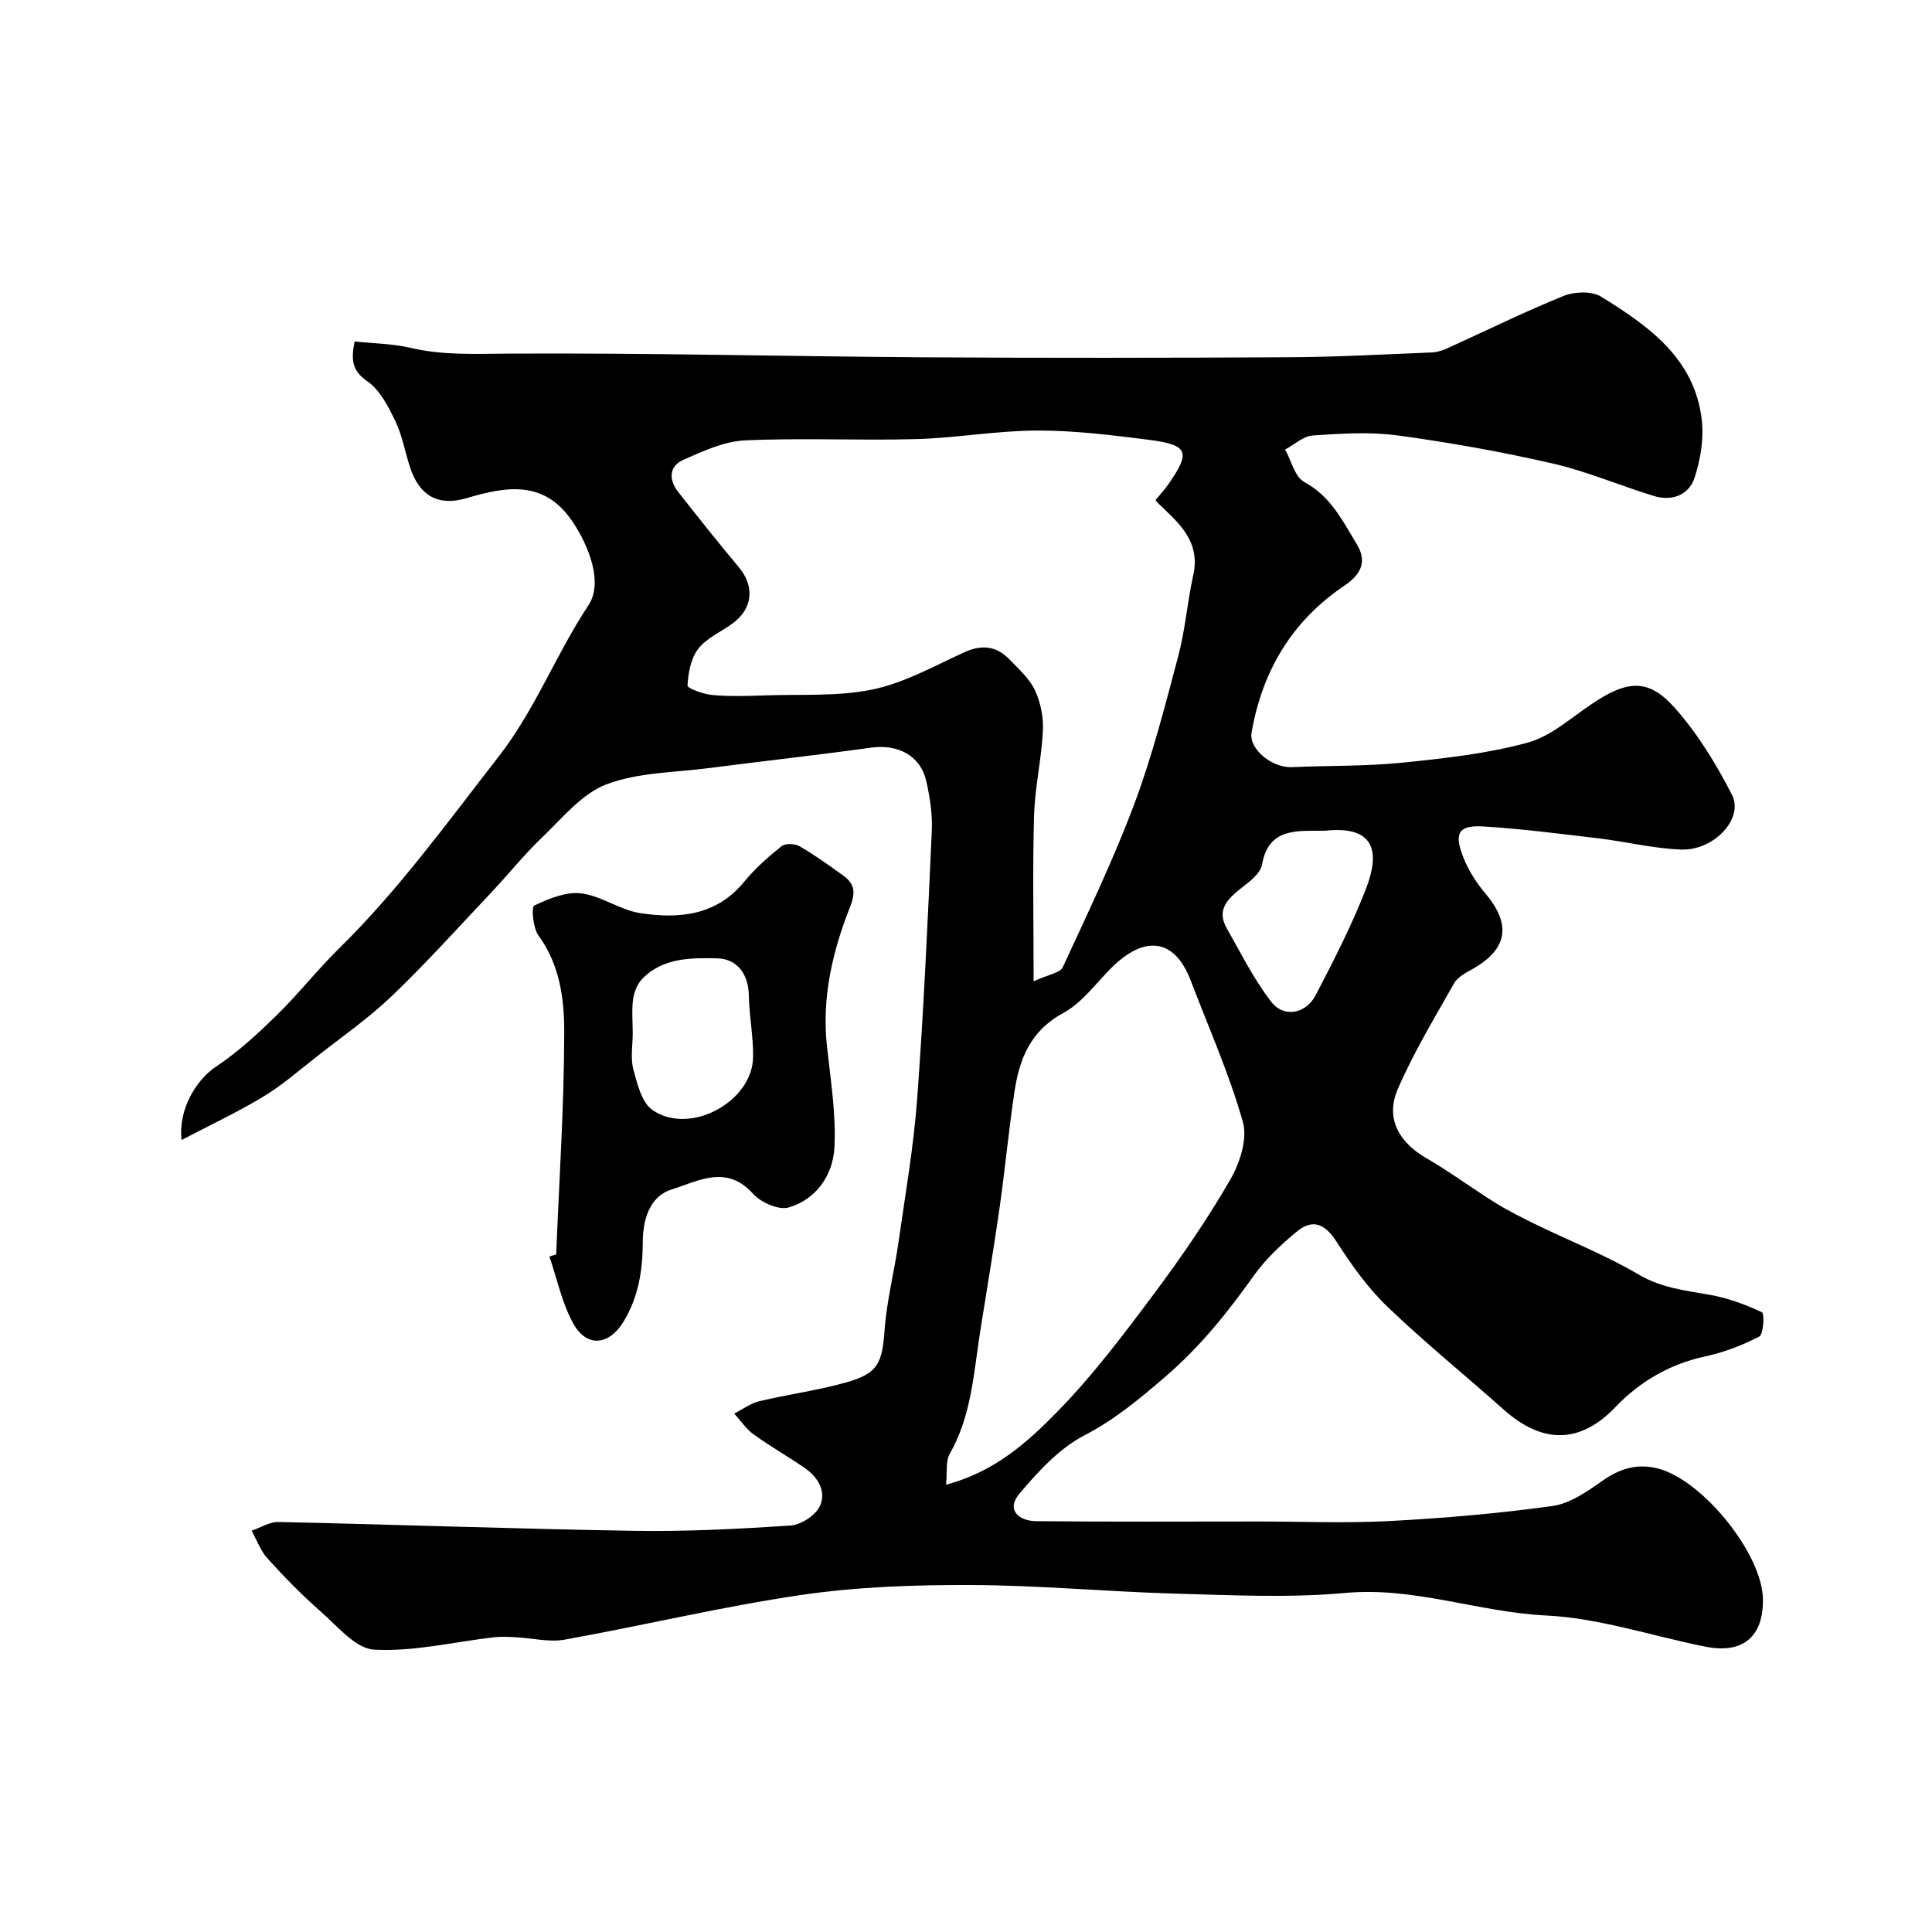
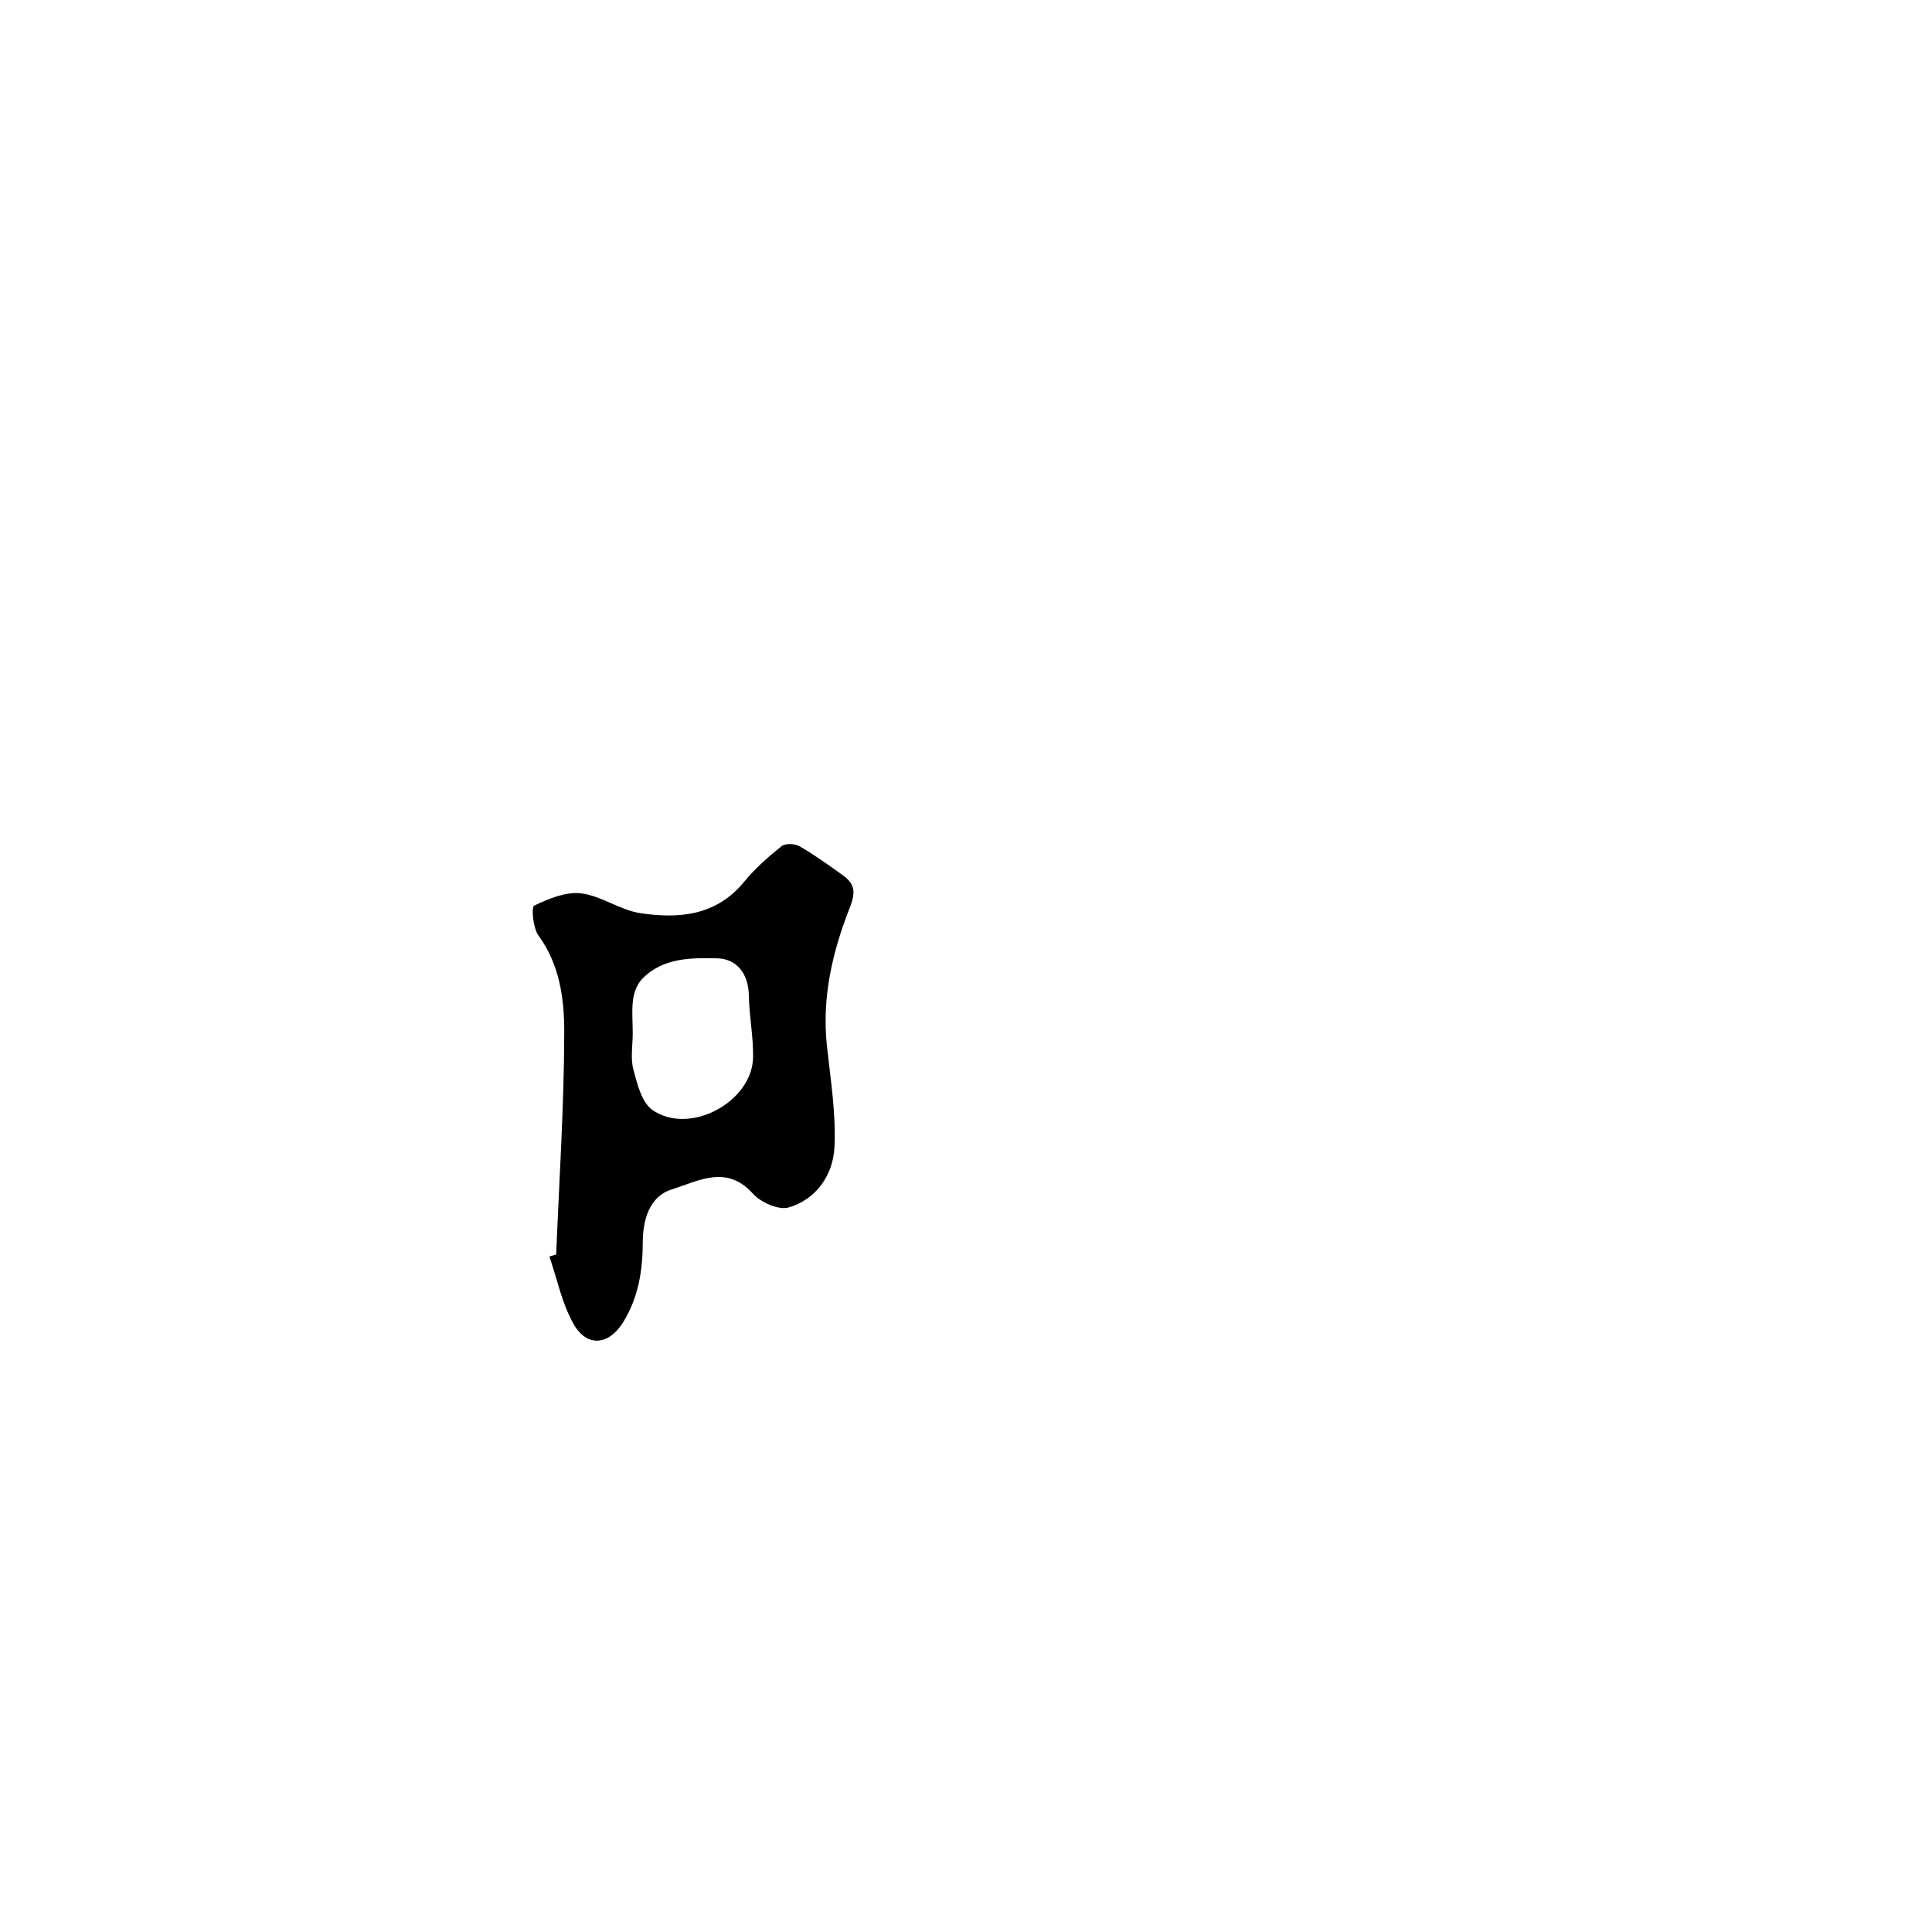
<svg xmlns="http://www.w3.org/2000/svg" enable-background="new 0 0 400 400" viewBox="0 0 400 400">
-   <path d="m37.59 236.03c-.73-6.47 3.16-12.56 7.12-15.19 4.54-3.01 8.63-6.79 12.55-10.62 4.49-4.39 8.39-9.38 12.87-13.78 12.38-12.16 22.46-26.12 33.08-39.76 7.66-9.84 11.91-21.26 18.64-31.39 2.98-4.49.28-11.99-3.37-17.37-5.85-8.63-13.7-7.2-21.94-4.77-5.77 1.7-9.64-.47-11.58-6.22-1.09-3.23-1.64-6.69-3.1-9.72-1.46-3.04-3.2-6.47-5.82-8.28-3.15-2.18-3.39-4.39-2.62-8.23 3.86.41 7.82.44 11.58 1.32 6.78 1.59 13.5 1.23 20.39 1.19 28.43-.16 56.86.57 85.29.76 25.5.16 50.99.13 76.49-.01 9.77-.05 19.54-.6 29.3-.99 1.1-.04 2.23-.43 3.25-.89 8-3.62 15.89-7.53 24.03-10.82 2.25-.91 5.82-1.03 7.74.16 9.82 6.07 19.38 12.77 20.85 25.54.44 3.86-.26 8.08-1.45 11.82-1.19 3.73-4.69 5.06-8.5 3.9-7-2.14-13.79-5.08-20.89-6.71-10.61-2.43-21.36-4.36-32.15-5.82-5.75-.78-11.72-.38-17.55.01-1.97.13-3.83 1.9-5.73 2.91 1.29 2.31 2 5.66 3.96 6.72 5.49 2.97 7.95 8.05 10.9 12.92 2.35 3.89.46 6.48-2.63 8.57-10.86 7.34-16.97 17.66-19.18 30.42-.58 3.38 4.26 7.32 8.36 7.13 7.59-.34 15.23-.16 22.77-.92 8.75-.89 17.61-1.85 26.04-4.16 4.95-1.36 9.21-5.34 13.68-8.28 7.12-4.68 11.4-4.98 16.84 1.16 4.7 5.31 8.53 11.58 11.78 17.93 2.49 4.87-3.68 11.56-10.51 11.33-5.68-.19-11.31-1.62-16.99-2.3-7.98-.95-15.96-1.99-23.98-2.48-5.12-.31-6.12 1.36-4.17 6.33 1.04 2.65 2.63 5.22 4.48 7.39 5.54 6.53 4.8 11.62-2.52 15.78-1.41.8-3.1 1.67-3.84 2.97-4.09 7.22-8.42 14.38-11.69 21.97-2.57 5.97.27 10.97 5.91 14.22 4.93 2.84 9.51 6.28 14.35 9.28 2.77 1.72 5.71 3.17 8.64 4.6 7 3.4 14.3 6.28 20.98 10.22 4.76 2.81 9.73 3.31 14.85 4.23 3.68.65 7.3 2 10.69 3.59.55.26.33 4.57-.55 5.03-3.53 1.83-7.38 3.29-11.28 4.13-7.32 1.57-13.56 5.29-18.46 10.43-7.27 7.62-15.06 7.8-23.18.56-7.99-7.13-16.34-13.87-24.05-21.28-4.09-3.93-7.49-8.7-10.57-13.5-2.39-3.73-4.96-4.78-8.24-2.05-3.25 2.69-6.43 5.67-8.86 9.08-5.41 7.59-11.01 14.63-18.26 20.88-5.42 4.67-10.51 8.93-16.92 12.26-5.15 2.68-9.47 7.44-13.33 11.98-2.84 3.33-.24 5.69 3.42 5.73 15.33.16 30.66.07 45.99.07 9.03 0 18.09.39 27.1-.09 11.31-.6 22.62-1.56 33.83-3.12 3.65-.51 7.21-3.03 10.38-5.25 3.54-2.47 7.01-3.57 11.26-2.56 9.28 2.22 21.85 17.7 21.93 27.18.07 7.72-4.17 11.29-11.88 9.76-11.02-2.19-21.93-5.92-33.02-6.46-14-.68-27.28-5.98-41.58-4.67-11.57 1.06-23.32.47-34.97.15-14.2-.39-28.39-1.74-42.59-1.79-11.7-.04-23.52.37-35.07 2.06-16.42 2.41-32.62 6.31-48.98 9.25-3.24.58-6.75-.33-10.14-.5-1.51-.08-3.04-.16-4.52.01-8.27.96-16.59 3.01-24.77 2.56-3.88-.21-7.69-4.93-11.19-7.99-3.86-3.38-7.46-7.08-10.9-10.88-1.45-1.6-2.22-3.82-3.3-5.76 1.86-.63 3.74-1.84 5.58-1.8 24.54.54 49.07 1.43 73.6 1.83 10.78.17 21.6-.38 32.37-1.09 2.18-.14 5.15-2.06 6.08-3.98 1.44-2.98-.31-6.01-3.08-7.92-3.49-2.4-7.2-4.51-10.63-6.99-1.55-1.12-2.67-2.85-3.99-4.3 1.73-.88 3.37-2.12 5.21-2.56 6-1.43 12.17-2.24 18.09-3.92 6.51-1.85 7.32-4.03 7.82-10.77.45-6.15 2.03-12.2 2.9-18.33 1.41-9.88 3.13-19.75 3.86-29.69 1.36-18.44 2.18-36.92 3.02-55.4.15-3.4-.39-6.91-1.14-10.25-1.19-5.29-5.84-7.72-11.42-6.95-11.19 1.55-22.42 2.79-33.63 4.24-7.13.92-14.67.87-21.21 3.38-5.12 1.96-9.14 7.02-13.34 11.03-3.69 3.53-6.91 7.56-10.42 11.29-6.81 7.21-13.45 14.61-20.61 21.46-4.83 4.63-10.4 8.5-15.68 12.65-3.59 2.82-7.07 5.86-10.96 8.21-5.3 3.2-10.93 5.84-16.92 8.98zm201.67-132.52c.88-1.08 1.87-2.14 2.69-3.32 4.61-6.64 4.08-8.09-4.15-9.14-7.65-.97-15.36-1.93-23.05-1.91-8.36.02-16.7 1.54-25.07 1.77-11.81.33-23.66-.28-35.45.27-4.33.2-8.7 2.23-12.78 4.04-2.99 1.32-2.99 4.13-1.05 6.61 4.12 5.26 8.28 10.48 12.57 15.61 3.34 4 2.9 8.61-1.38 11.7-2.37 1.72-5.32 2.97-7.03 5.19-1.53 1.99-2.07 4.99-2.22 7.59-.03.6 3.32 1.82 5.18 1.98 3.63.32 7.32.2 10.98.07 7.42-.26 15.02.27 22.2-1.23 6.55-1.37 12.7-4.83 18.89-7.67 3.64-1.67 6.69-1.36 9.4 1.45 1.93 2 4.16 3.98 5.3 6.42 1.18 2.52 1.77 5.61 1.63 8.4-.3 5.87-1.66 11.7-1.83 17.57-.32 10.89-.09 21.8-.09 34.26 3.18-1.46 5.5-1.76 6.02-2.89 5.16-11.18 10.52-22.32 14.83-33.84 3.73-9.97 6.38-20.36 9.11-30.67 1.45-5.45 1.86-11.17 3.09-16.69 1.58-7.13-3.14-10.92-7.42-15.03-.12-.11-.19-.27-.37-.54zm-43.39 203.88c10.18-2.7 16.95-8.89 23.12-15.2 7.31-7.47 13.67-15.93 19.94-24.33 5.66-7.57 11.03-15.41 15.76-23.58 1.99-3.44 3.63-8.46 2.64-11.98-2.83-9.98-7.09-19.55-10.8-29.27-3.46-9.06-9.75-9.19-16.26-2.81-3.32 3.26-6.19 7.39-10.14 9.52-6.8 3.67-9.07 9.49-10.09 16.27-1.19 7.93-1.93 15.92-3.06 23.86-1.22 8.57-2.67 17.1-4.02 25.65-1.37 8.67-1.8 17.55-6.33 25.49-.87 1.52-.49 3.76-.76 6.38zm78.39-135.39c-.67 0-1.33 0-2 0-5.14-.03-9.8.29-10.97 7-.33 1.87-2.67 3.6-4.42 4.97-2.81 2.21-5.01 4.49-2.89 8.21 2.94 5.18 5.62 10.59 9.24 15.26 2.58 3.34 7.15 2.49 9.18-1.41 3.76-7.21 7.49-14.48 10.42-22.05 2.82-7.29 2.13-13.17-8.56-11.98z" fill="#000001" />
  <path d="m115.15 259.72c.62-15.35 1.64-30.7 1.67-46.04.01-6.87-.92-13.95-5.34-20-1.14-1.57-1.49-5.89-.89-6.18 3.01-1.43 6.59-2.93 9.73-2.54 4.19.52 8.06 3.47 12.26 4.1 7.99 1.2 15.73.54 21.5-6.51 2.24-2.74 4.97-5.14 7.73-7.36.78-.62 2.76-.54 3.73.02 3.09 1.78 6 3.88 8.9 5.96 2.42 1.73 2.83 3.36 1.54 6.64-3.6 9.12-5.85 18.65-4.78 28.67.75 7.02 1.92 14.11 1.56 21.09-.29 5.64-3.69 10.72-9.46 12.42-2.07.61-5.78-1.03-7.4-2.84-5.5-6.15-11.4-2.58-16.8-.9-4.69 1.46-6 6.37-6.02 10.91-.02 5.87-.88 11.34-3.97 16.45-2.97 4.9-7.58 5.49-10.4.44-2.37-4.23-3.36-9.24-4.96-13.9.47-.15.93-.29 1.4-.43zm15.85-45.82c0 2.49-.49 5.12.12 7.45.79 3 1.71 6.86 3.92 8.43 7.66 5.41 20.75-1.61 20.88-10.92.06-4.25-.8-8.5-.88-12.76-.08-4.58-2.55-7.61-6.6-7.69-5.39-.12-11.25-.14-15.5 4.28-1.02 1.06-1.67 2.75-1.87 4.23-.3 2.29-.07 4.65-.07 6.98z" fill="#000001" />
</svg>